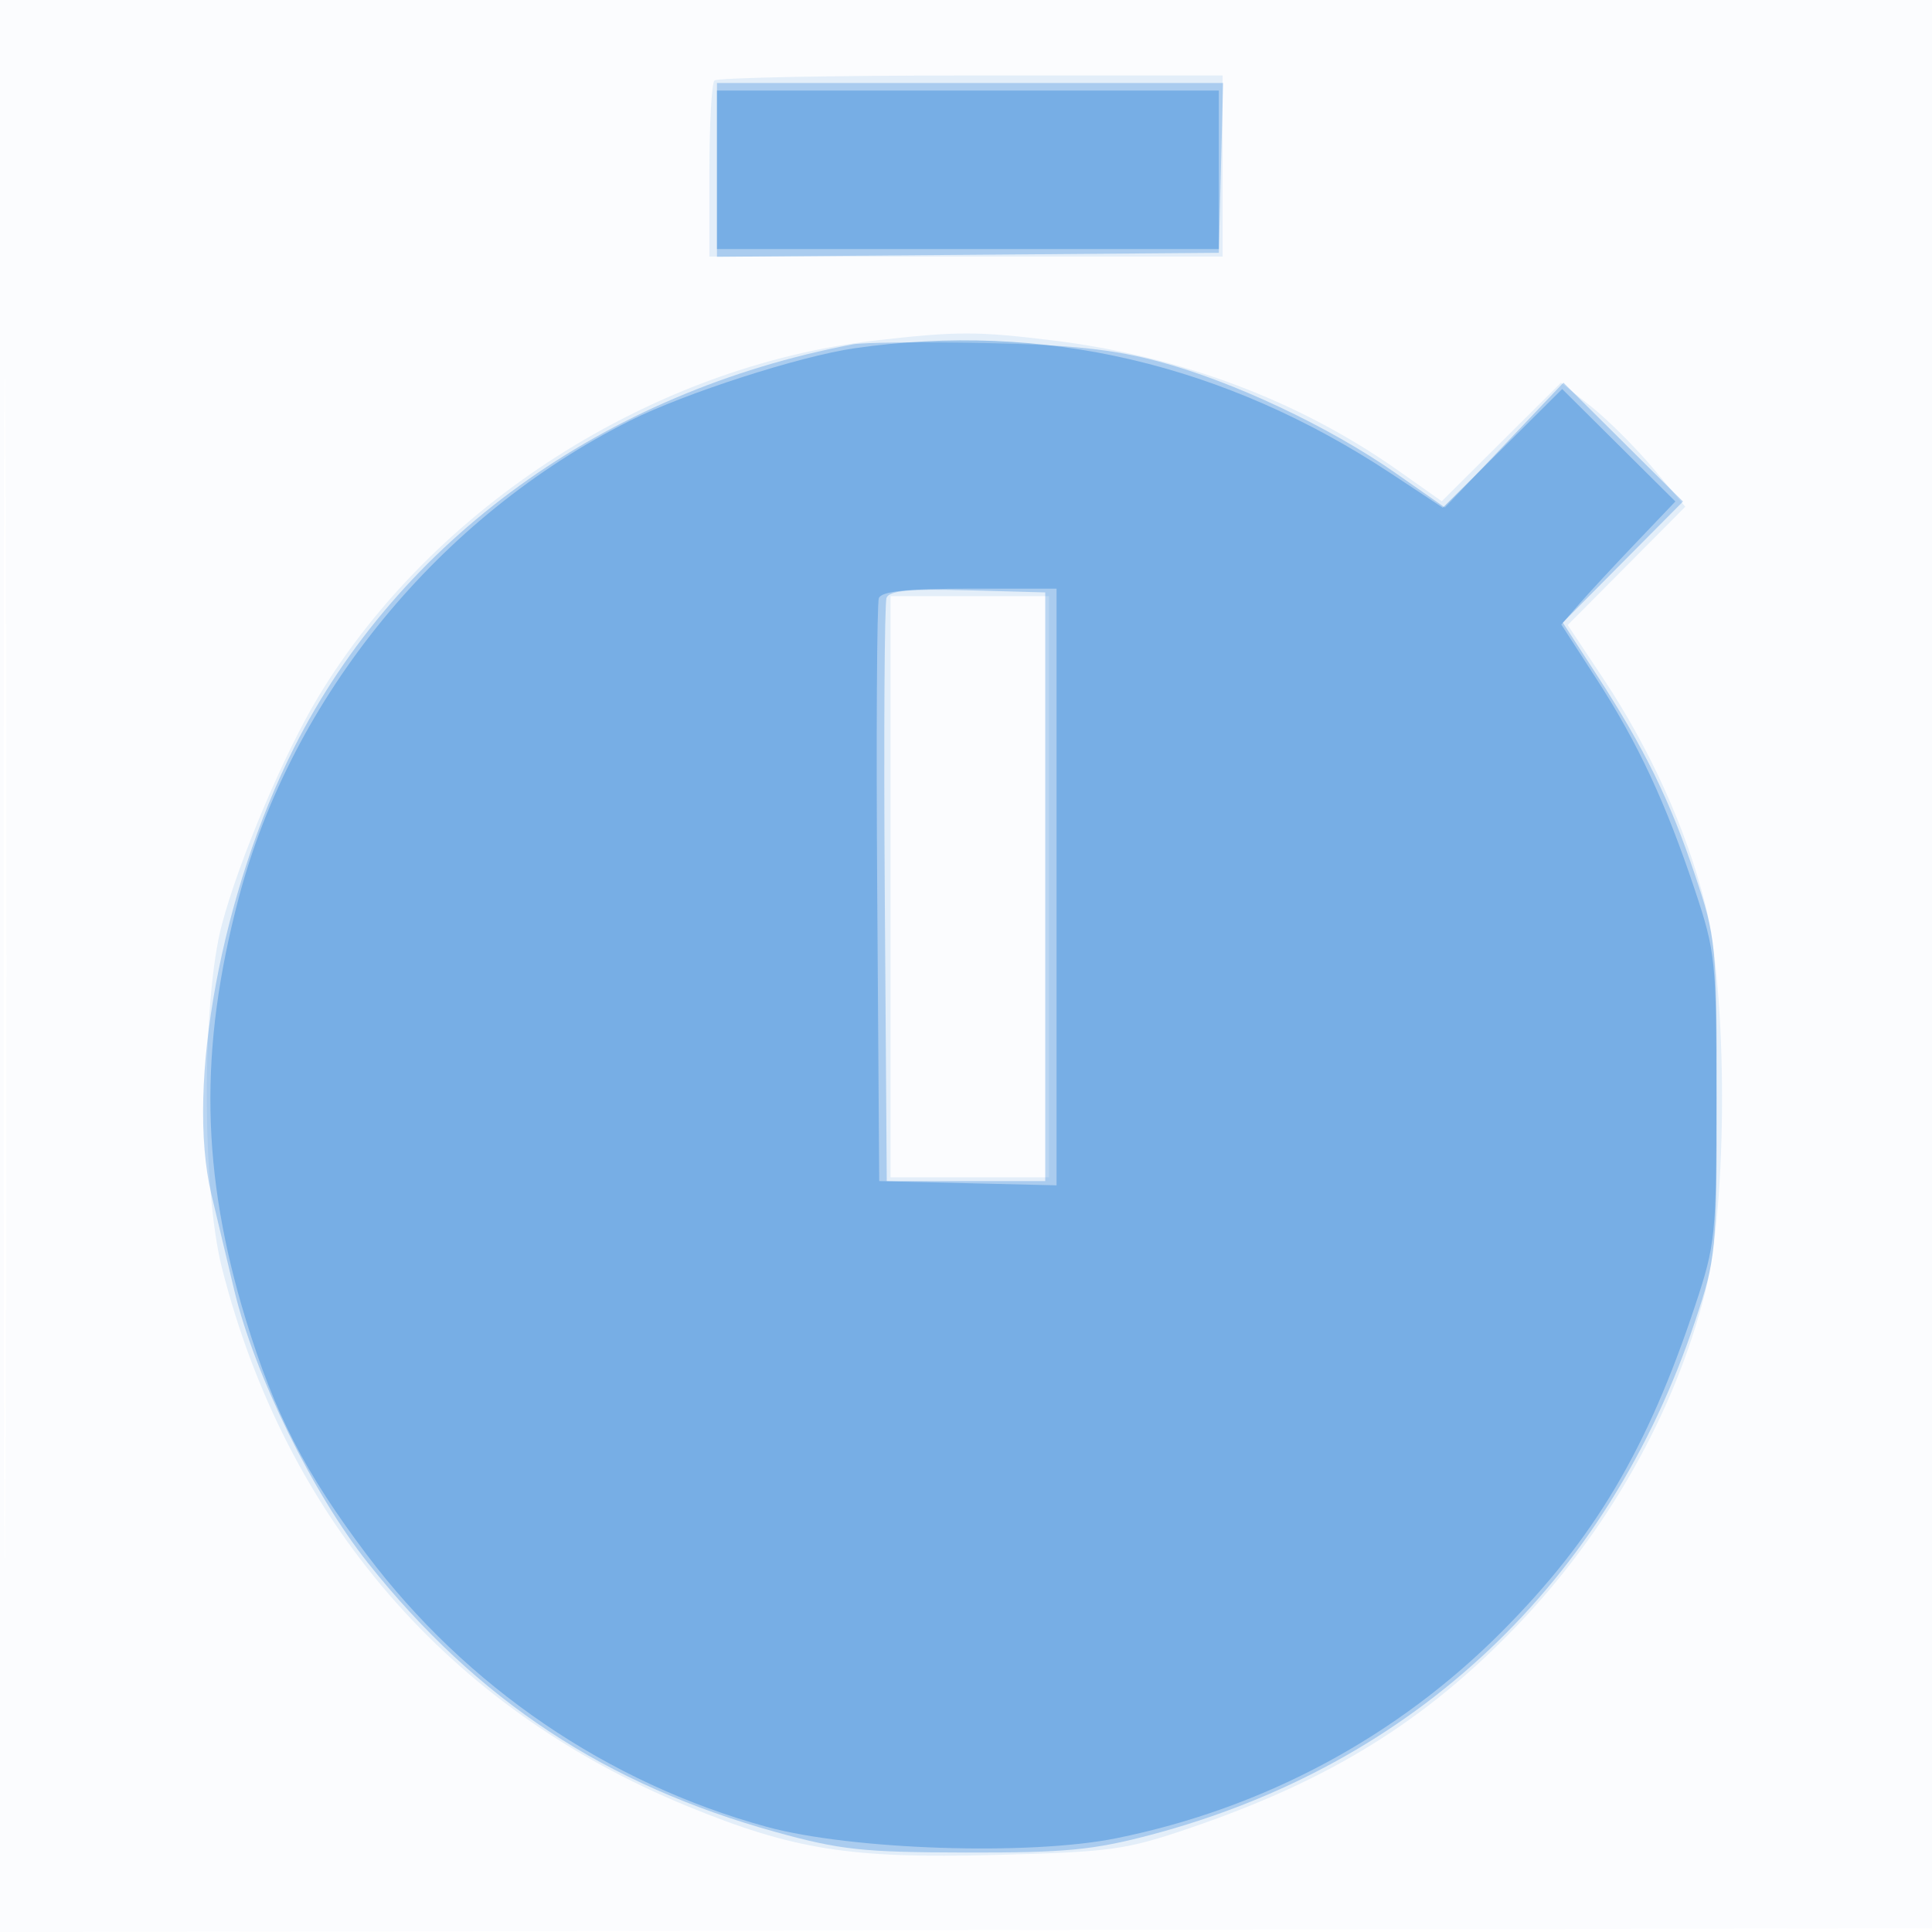
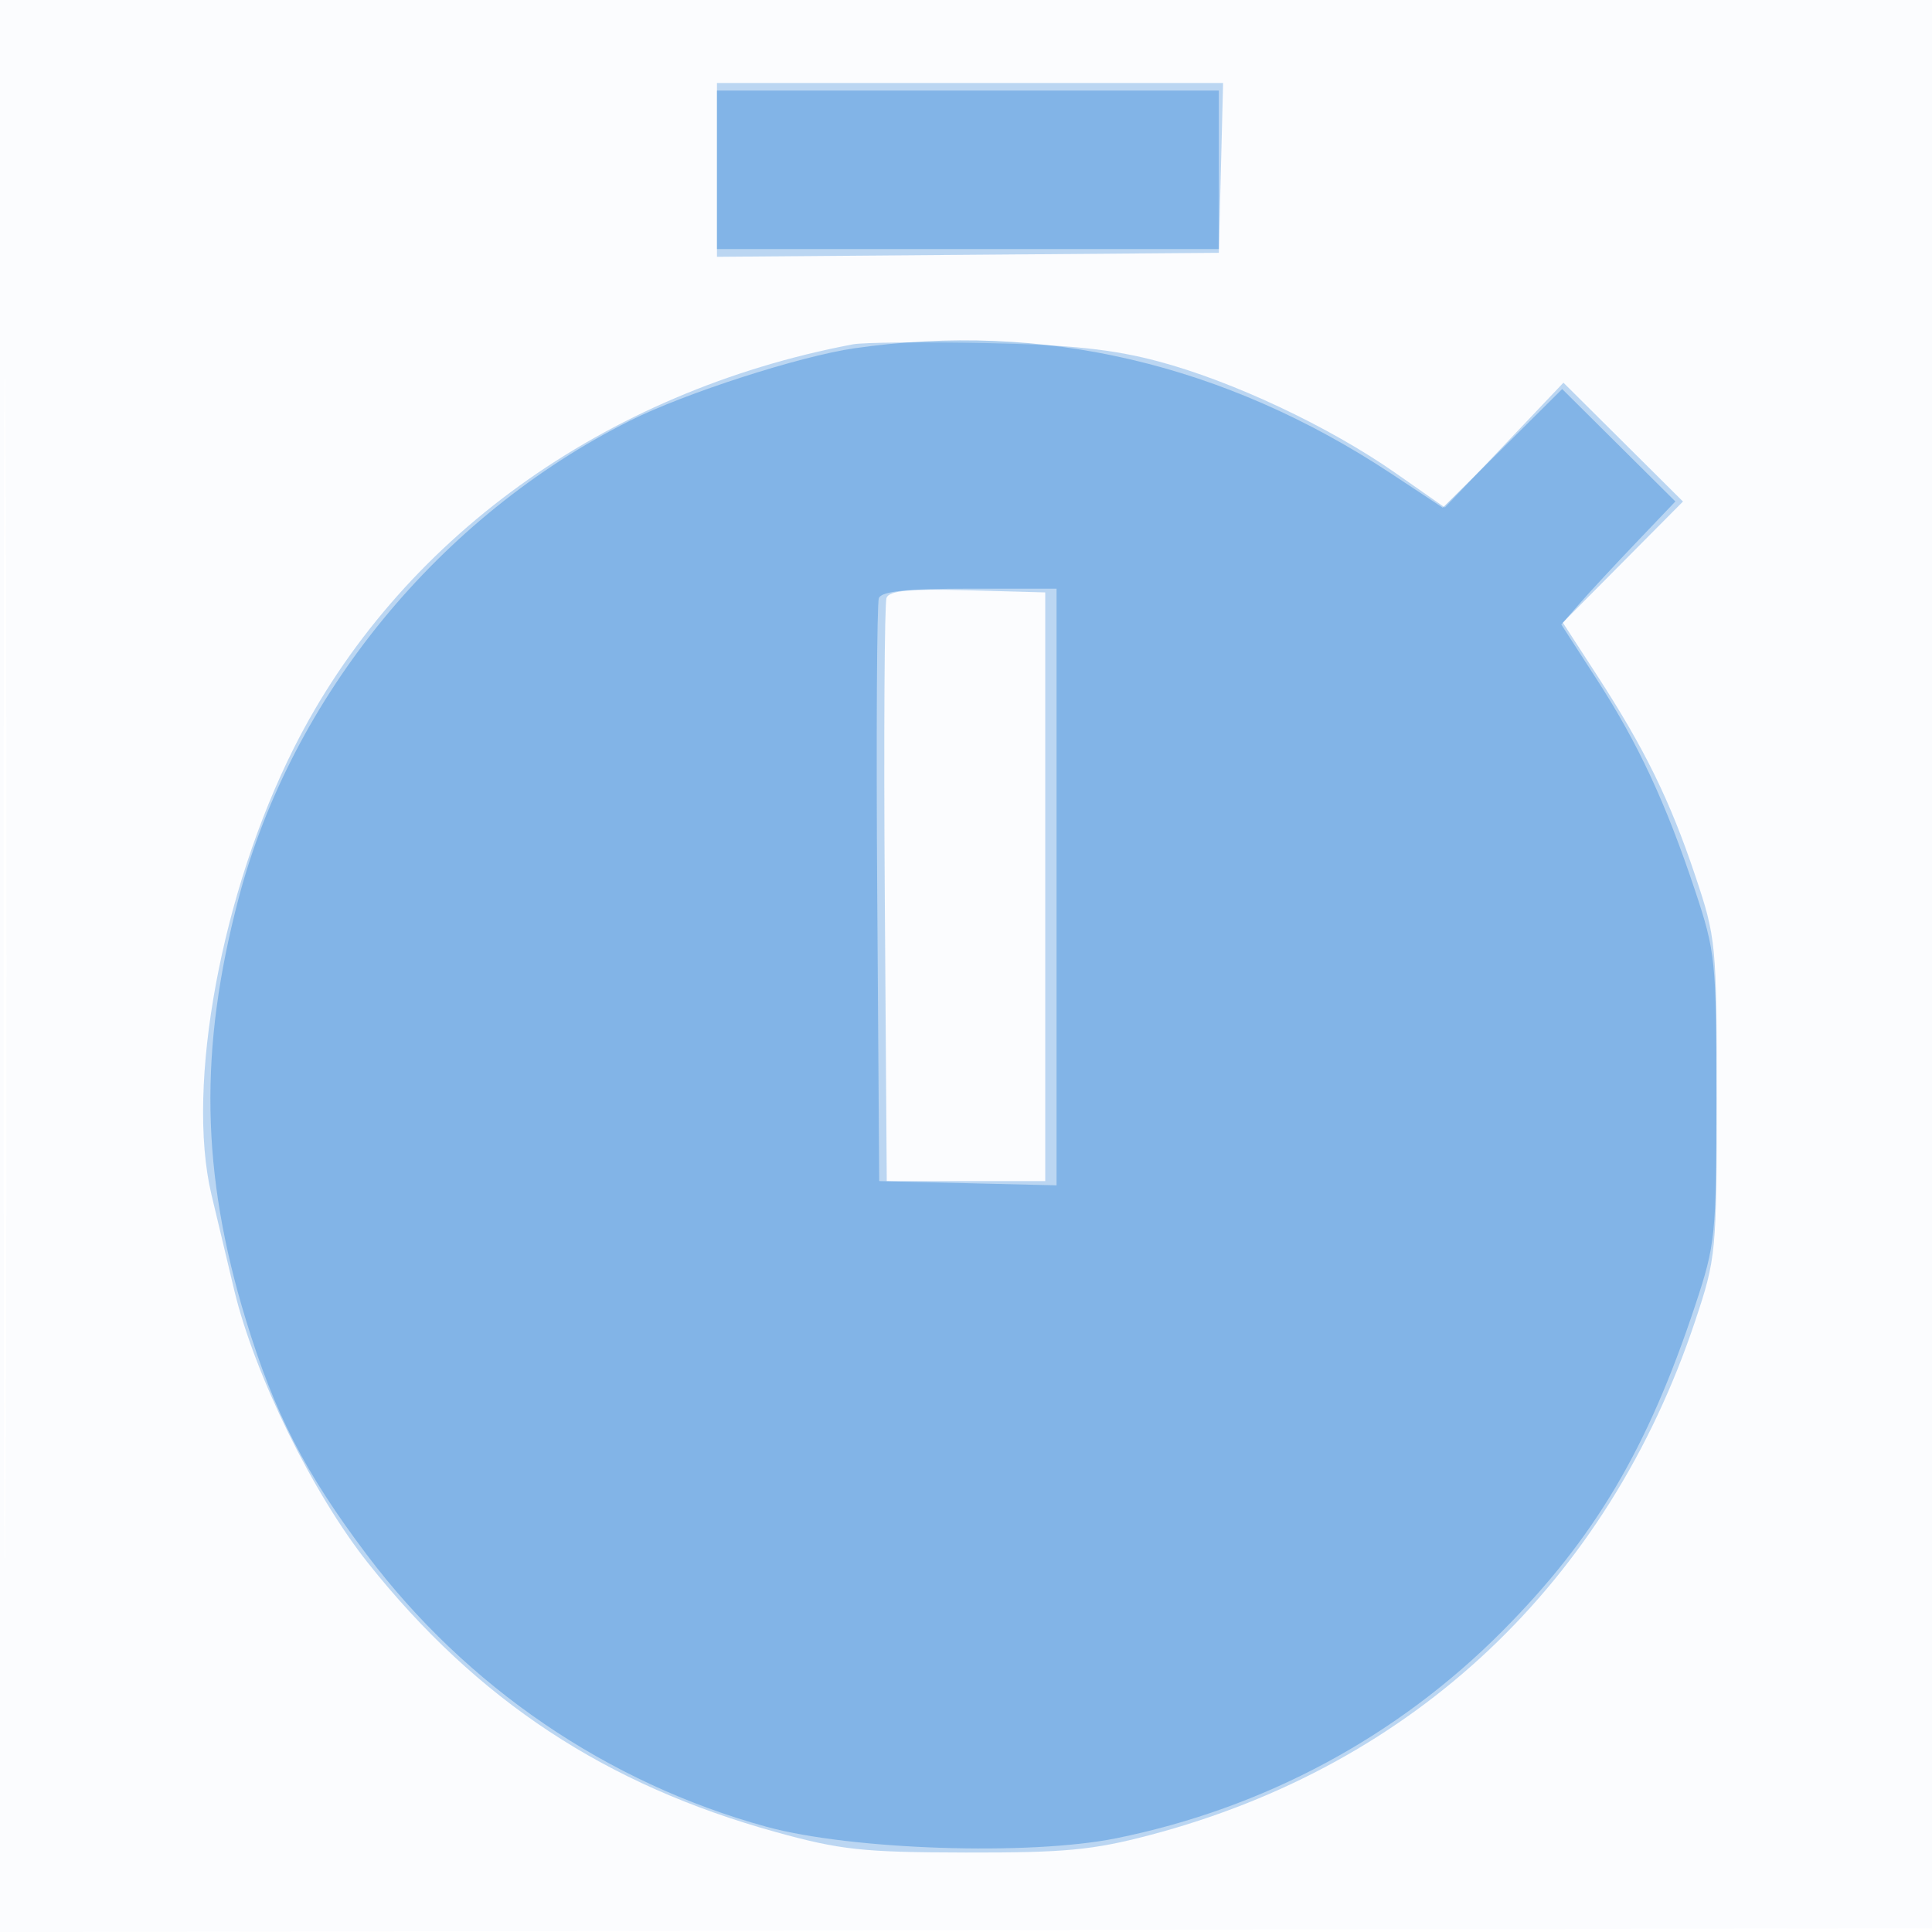
<svg xmlns="http://www.w3.org/2000/svg" width="256" height="256">
  <path fill-opacity=".016" d="M0 128.004v128.004l128.25-.254 128.25-.254.254-127.75L257.008 0H0v128.004m.485.496c0 70.4.119 99.053.265 63.672.146-35.38.146-92.98 0-128C.604 29.153.485 58.1.485 128.5" fill="#1976D2" fill-rule="evenodd" />
-   <path fill-opacity=".103" d="M94.667 10.667c-.367.366-.667 5.766-.667 12V34h68V10h-33.333c-18.334 0-33.634.3-34 .667M116 45.118c-29.545 3.38-58.608 21.973-73.84 47.237-4.511 7.481-10.488 21.604-12.758 30.145-2.668 10.036-2.666 34.99.003 45.5C37.87 201.332 59.467 226.331 91 239.298c14.103 5.8 21.618 6.995 40.811 6.494 15.482-.405 17.354-.664 25.892-3.579 18.558-6.338 31.165-14.148 43.366-26.866 11.954-12.461 20.821-28.164 24.853-44.014 3.012-11.837 3.008-39.858-.007-51.666-2.548-9.981-7.306-20.478-13.513-29.815l-4.676-7.033 7.791-7.836 7.791-7.837-4.221-5.043c-2.322-2.773-6.028-6.472-8.234-8.22l-4.013-3.177-7.902 7.856-7.903 7.856-5.784-4.079c-13.121-9.253-28.781-15.151-45.751-17.23-10.032-1.23-12.685-1.229-23.5.009m2 72.382V156h21V79h-21v38.5" fill="#1976D2" fill-rule="evenodd" />
  <path fill-opacity=".285" d="M95 22.513v11.514l33.25-.264 33.25-.263.283-11.25.283-11.25H95v11.513m18 23.117c-32.951 6.235-60.19 25.908-74.059 53.489-9.591 19.073-14.332 44.698-10.937 59.117.552 2.345 1.922 8.089 3.044 12.764 2.678 11.162 10.432 26.96 17.738 36.138 14.463 18.17 31.469 29.381 54.038 35.626 8.537 2.362 11.5 2.681 25.176 2.707 13.168.025 16.846-.327 24.447-2.335 34.95-9.235 60.608-33.454 72.185-68.136 2.757-8.258 2.838-9.098 2.838-29.5 0-20.438-.077-21.227-2.853-29.5-3.337-9.946-6.714-16.832-12.993-26.5l-4.546-7 7.962-8.022 7.963-8.022-7.92-7.874-7.92-7.873-7.851 8.273-7.851 8.273-6.588-4.605c-8.77-6.131-21.554-12.145-31.373-14.76-6.076-1.618-11.607-2.203-23-2.432-8.25-.166-16.125-.088-17.5.172m4.47 33.588c-.272.709-.377 18.387-.232 39.285l.262 37.997h21v-78l-10.268-.285c-7.666-.213-10.393.041-10.762 1.003" fill="#1976D2" fill-rule="evenodd" />
  <path fill-opacity=".348" d="M95 22.5V33h66.5V12H95v10.5m18.246 23.644C106.01 47.182 90.754 52.1 83.5 55.733 58.266 68.37 38.673 92.267 31.626 119c-5.285 20.05-5 36.457.972 55.943 3.802 12.409 7.803 20.177 15.989 31.043 13.214 17.543 31.929 30.289 52.943 36.06 11.227 3.083 34.886 3.861 46.407 1.527 19.576-3.967 37.191-13.421 51.128-27.441 12.236-12.308 19.241-24.136 25.547-43.132 2.698-8.128 2.822-9.331 2.822-27.5 0-18.189-.121-19.363-2.83-27.5-3.865-11.607-7.556-19.53-13.067-28.049l-4.655-7.196 2.283-2.628c1.255-1.445 4.656-5.114 7.557-8.154l5.274-5.527-7.499-7.449-7.499-7.449-7.909 7.863-7.908 7.863-6.841-4.519c-22.05-14.566-46.13-20.192-71.094-16.611m3.21 33.109c-.264.689-.363 18.352-.218 39.25l.262 37.997 11.75.282 11.75.281V78h-11.531c-8.318 0-11.666.349-12.013 1.253" fill="#1976D2" fill-rule="evenodd" />
</svg>